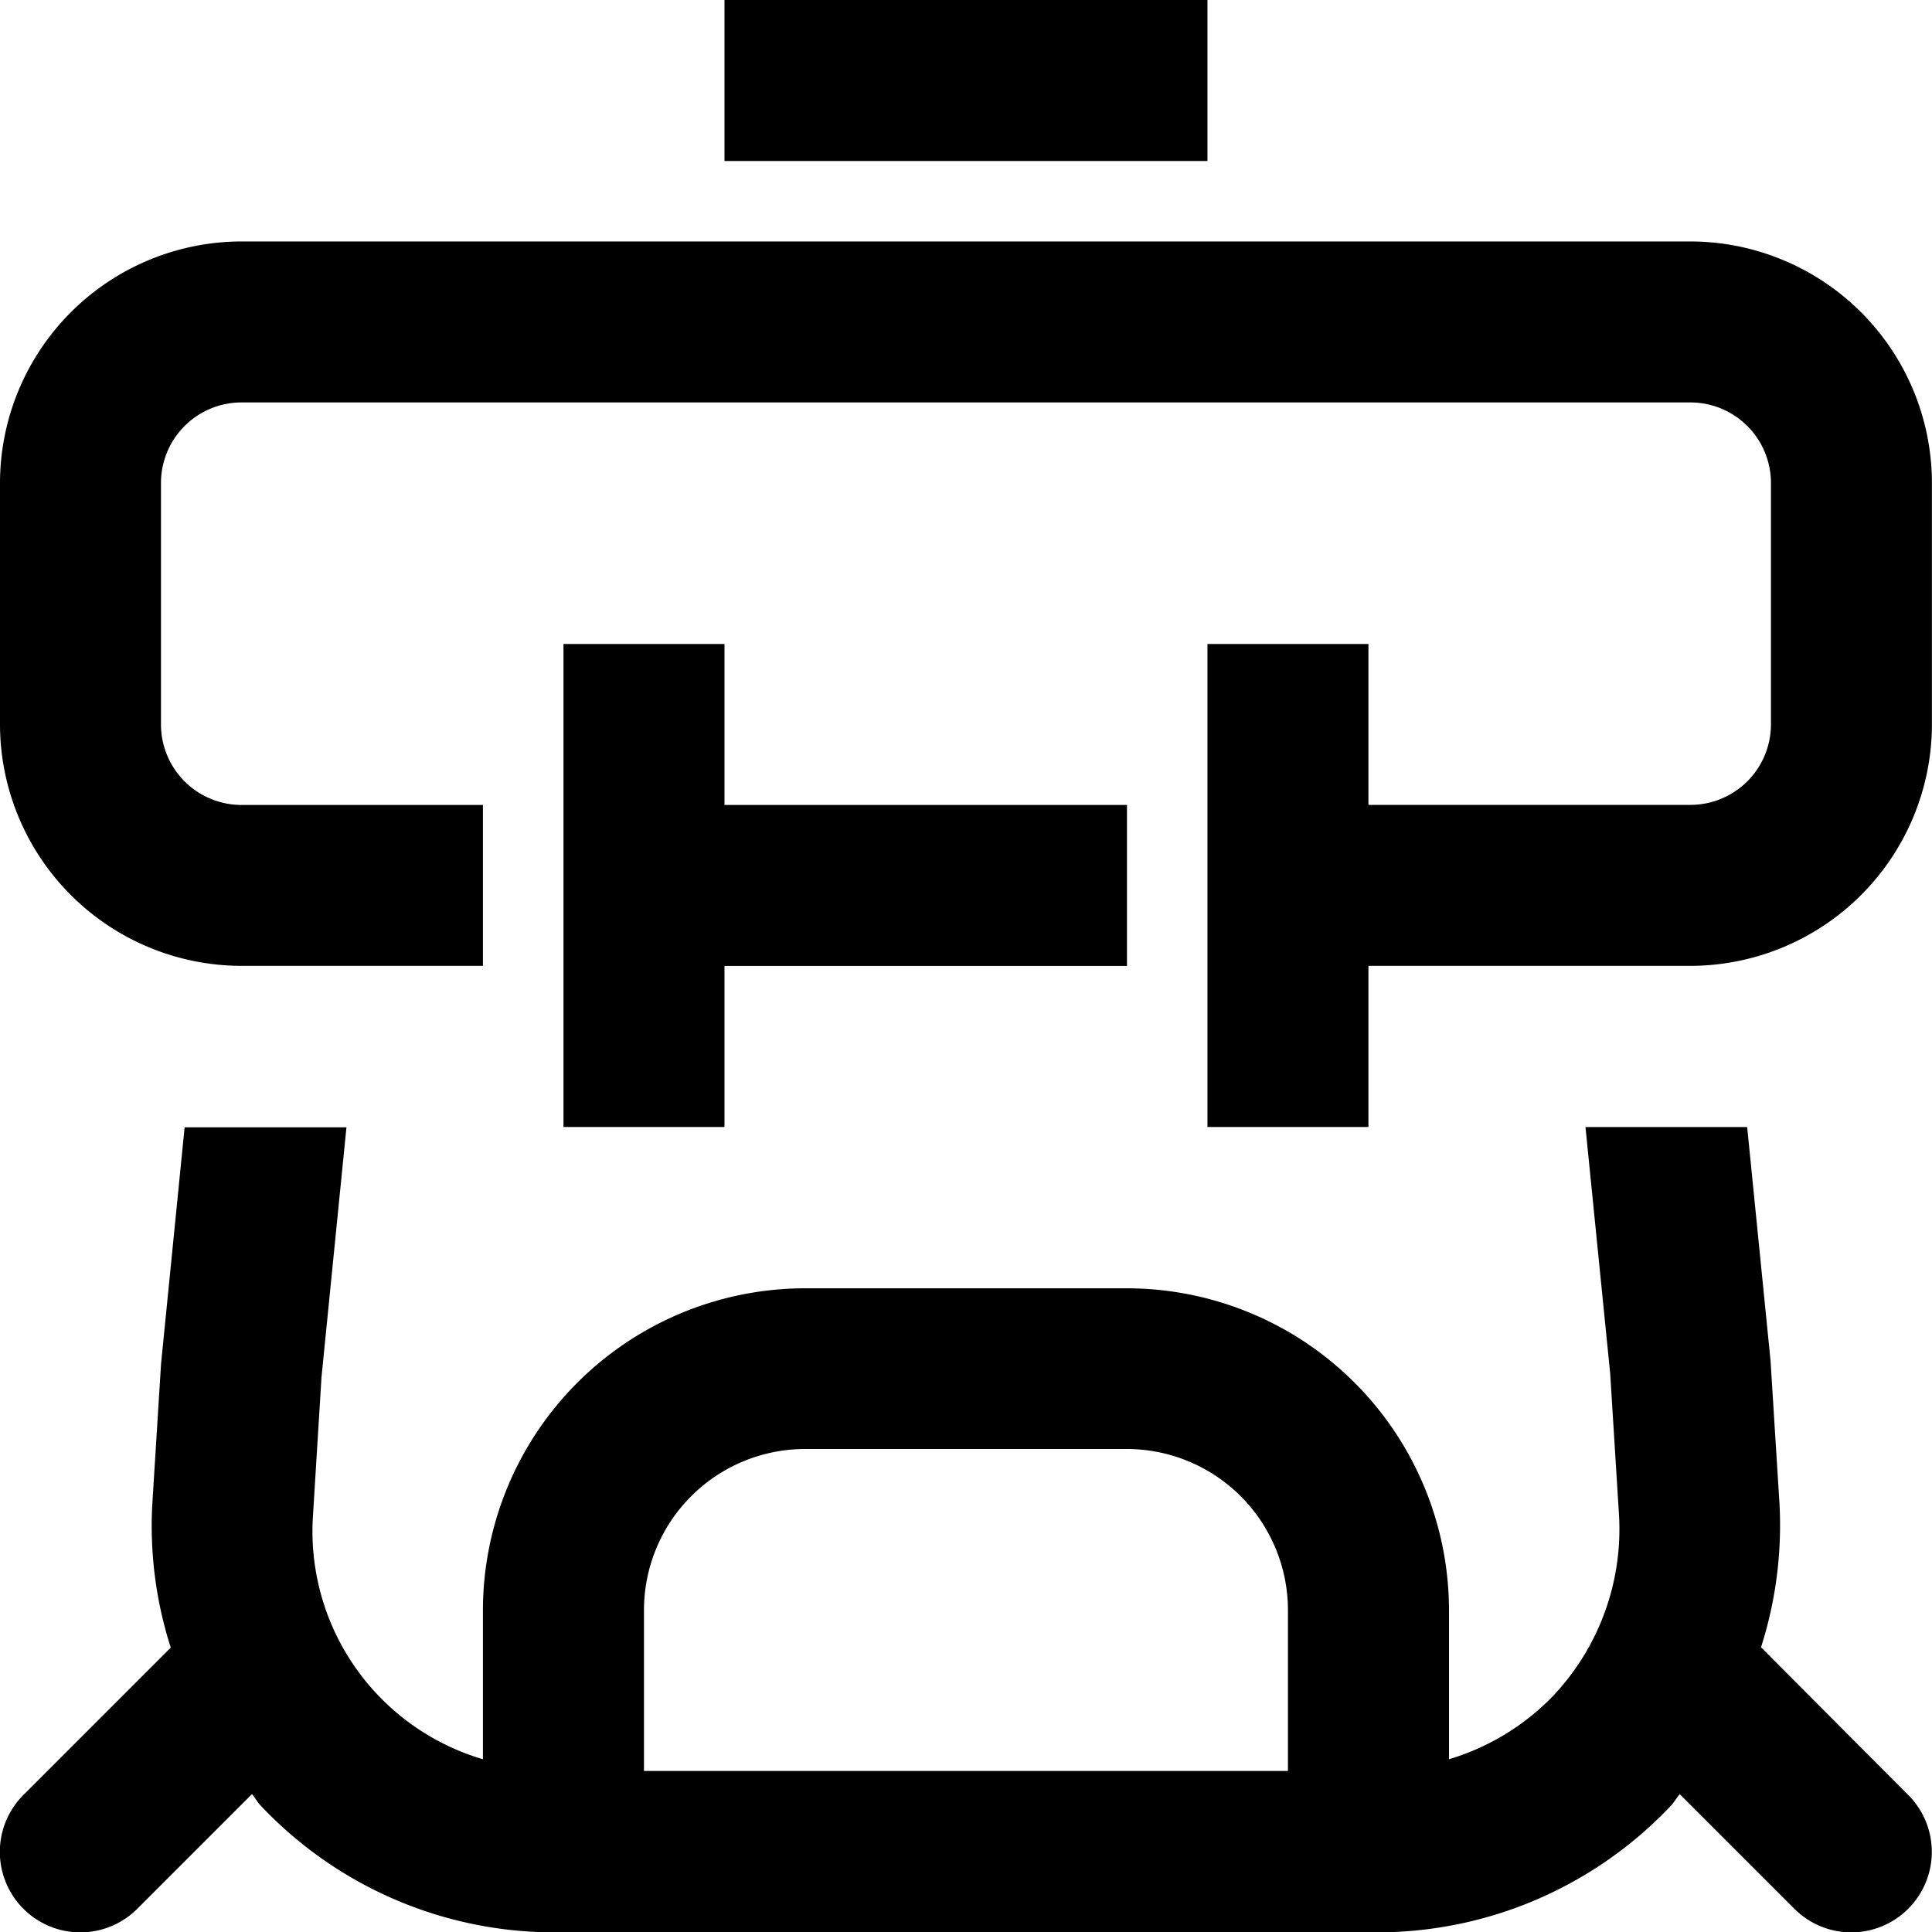
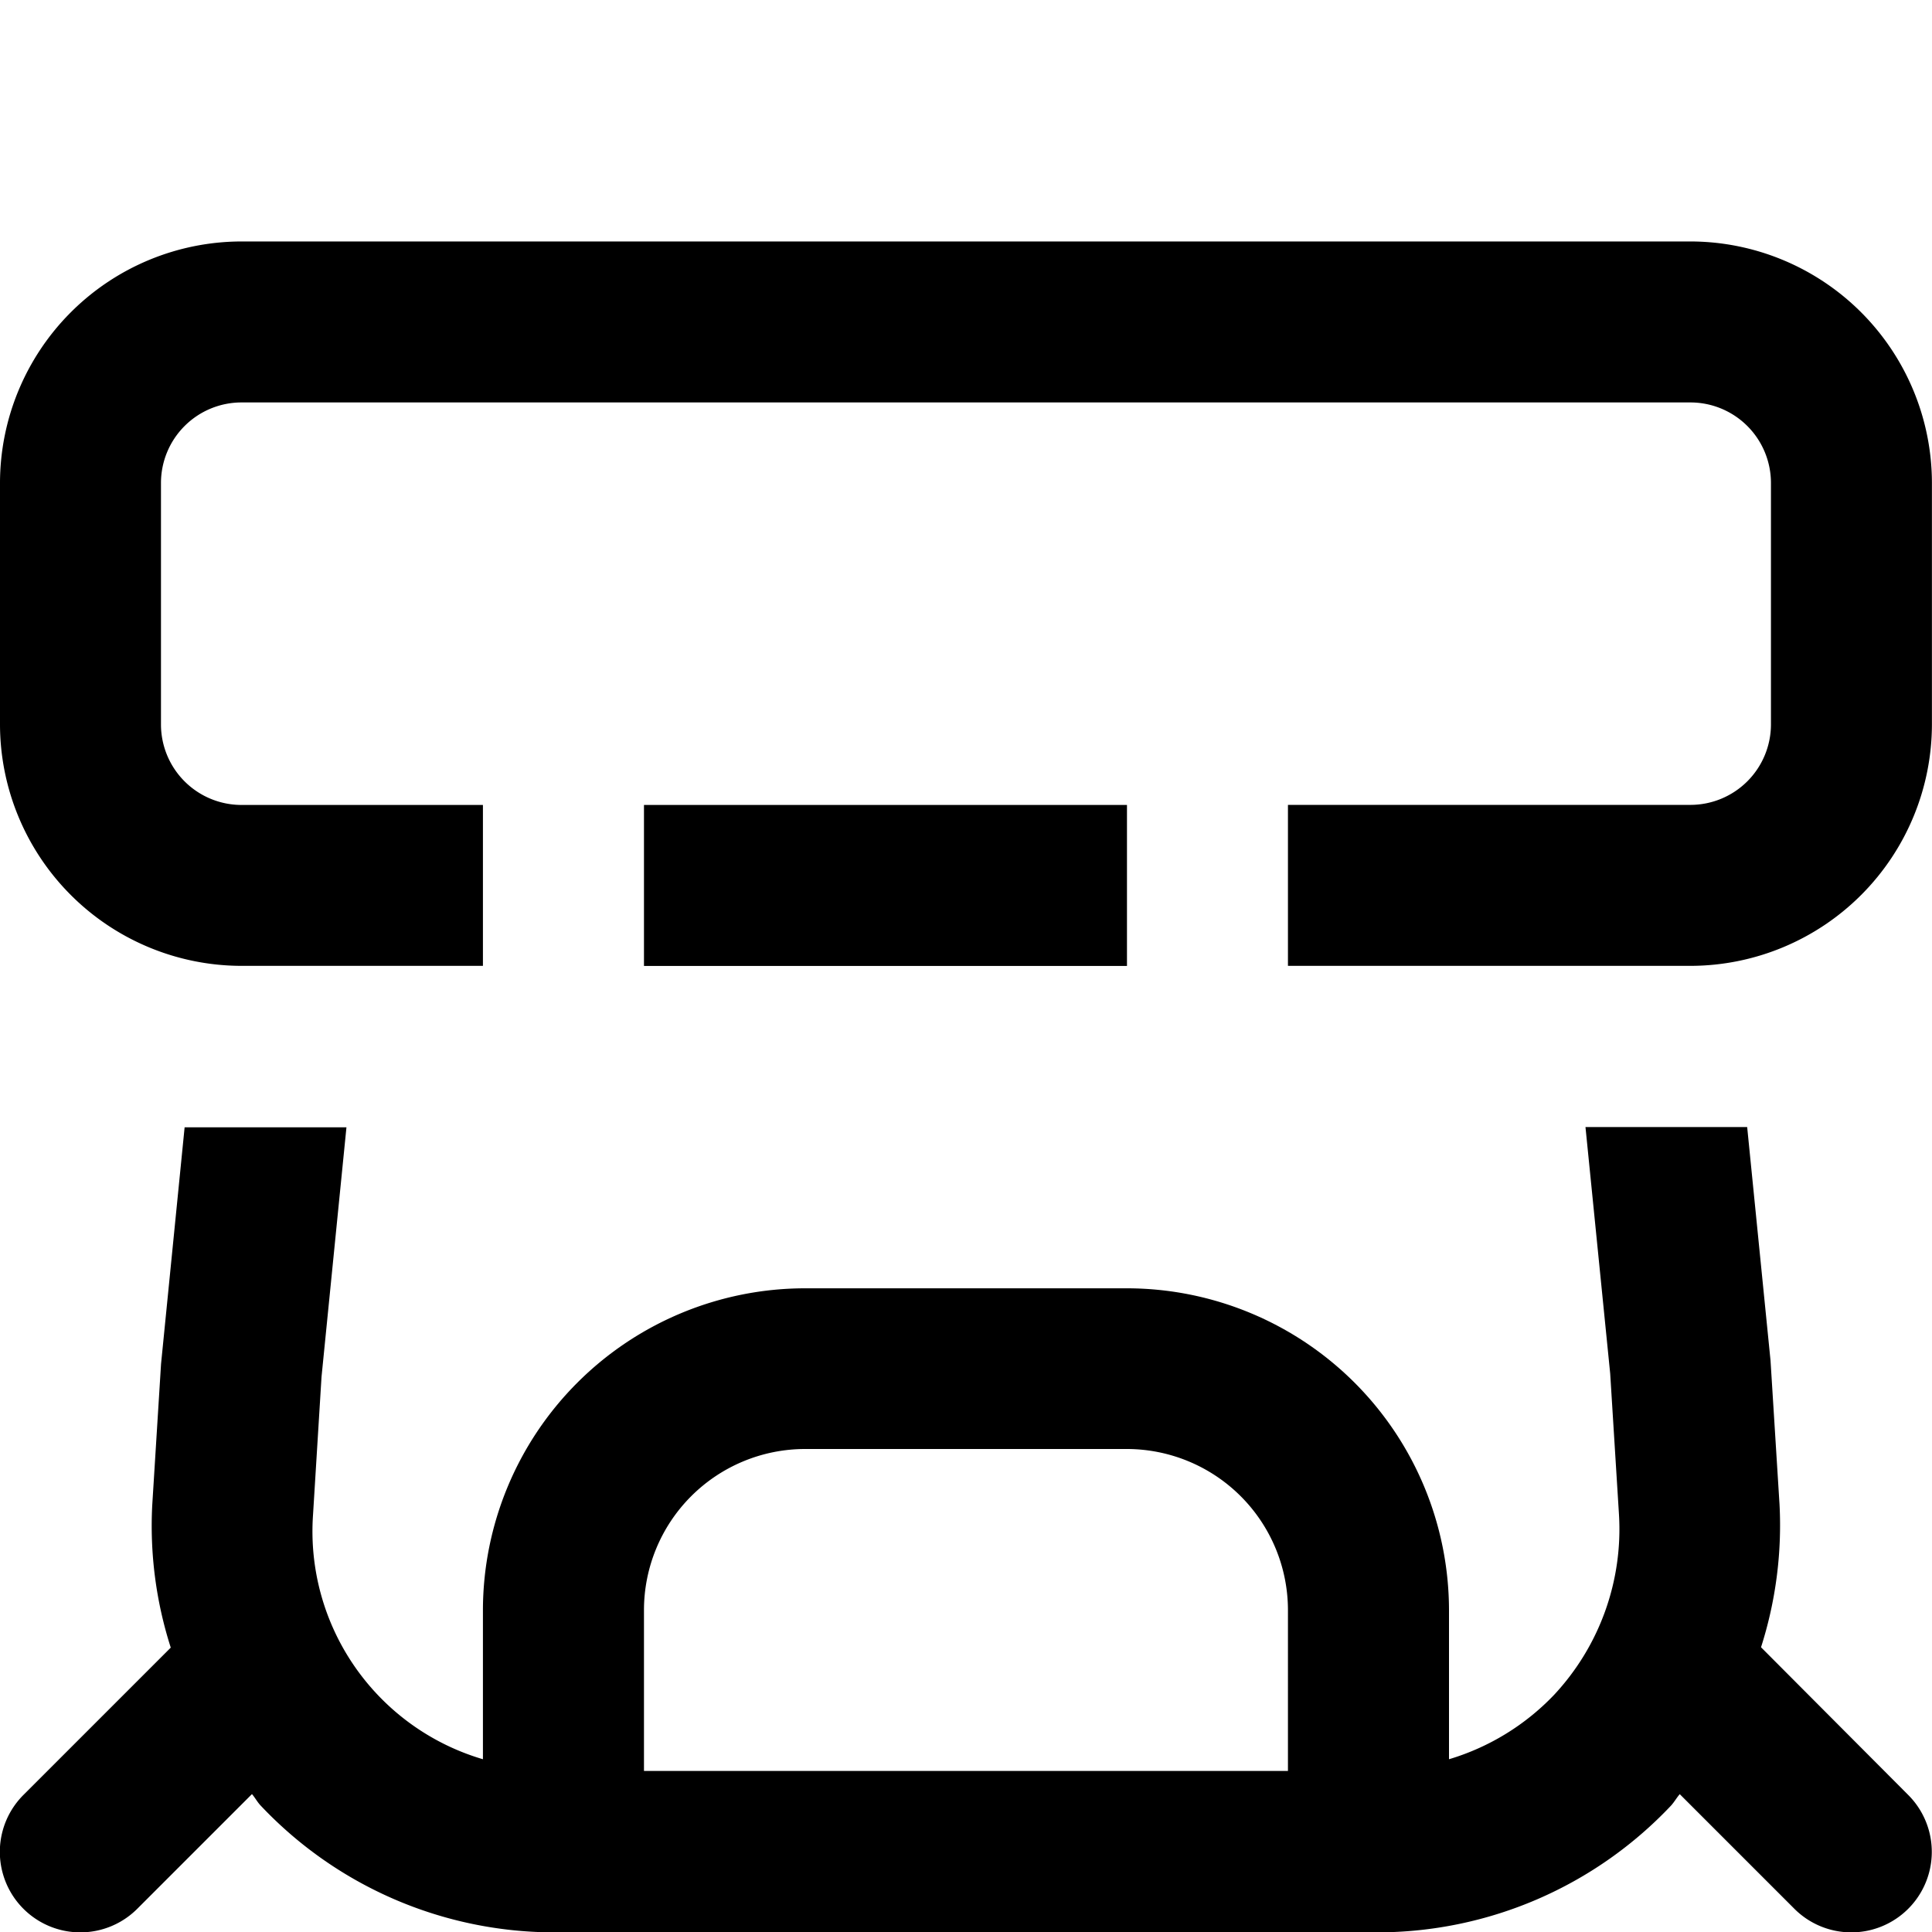
<svg xmlns="http://www.w3.org/2000/svg" width="27.052" height="27.052" viewBox="0 0 27.052 27.052">
  <defs>
    <style>.a{fill:#000000;}</style>
  </defs>
  <path class="a" d="M267.67,89H247.382A3.386,3.386,0,0,0,244,92.381v3.381a3.386,3.386,0,0,0,3.381,3.381h3.381V96.89h-3.381a1.128,1.128,0,0,1-1.127-1.127V92.381a1.128,1.128,0,0,1,1.127-1.127H267.67a1.128,1.128,0,0,1,1.127,1.127v3.381a1.128,1.128,0,0,1-1.127,1.127h-5.636v2.254h5.636a3.386,3.386,0,0,0,3.381-3.381V92.381A3.386,3.386,0,0,0,267.67,89Zm.988,19.684a5.607,5.607,0,0,0,.259-2l-.126-2.015-.327-3.269H266.2l.346,3.452.123,1.973a3.4,3.4,0,0,1-.91,2.527,3.364,3.364,0,0,1-1.47.9v-2.085a4.513,4.513,0,0,0-4.509-4.509h-4.509a4.513,4.513,0,0,0-4.509,4.509v2.085a3.327,3.327,0,0,1-2.379-3.423l.119-1.931.349-3.494h-2.266l-.33,3.312-.123,1.973a5.582,5.582,0,0,0,.259,2l-2.063,2.063a1.127,1.127,0,1,0,1.594,1.594l1.606-1.606c.044.051.074.11.121.16a5.654,5.654,0,0,0,4.107,1.776h11.535a5.659,5.659,0,0,0,4.108-1.776c.045-.05.077-.108.121-.159l1.605,1.605a1.127,1.127,0,1,0,1.594-1.594Zm-6.624,1.732h-9.017v-2.254a2.257,2.257,0,0,1,2.254-2.254h4.509a2.258,2.258,0,0,1,2.254,2.254ZM259.78,96.89h-6.763v2.254h6.763Z" transform="translate(-244 -85.619)" />
-   <path class="a" d="M251,101.78h2.254V95.017H251Zm9.017-6.763v6.763h2.254V95.017Zm0-9.017h-6.763v2.254h6.763Z" transform="translate(-243.11 -86)" />
</svg>